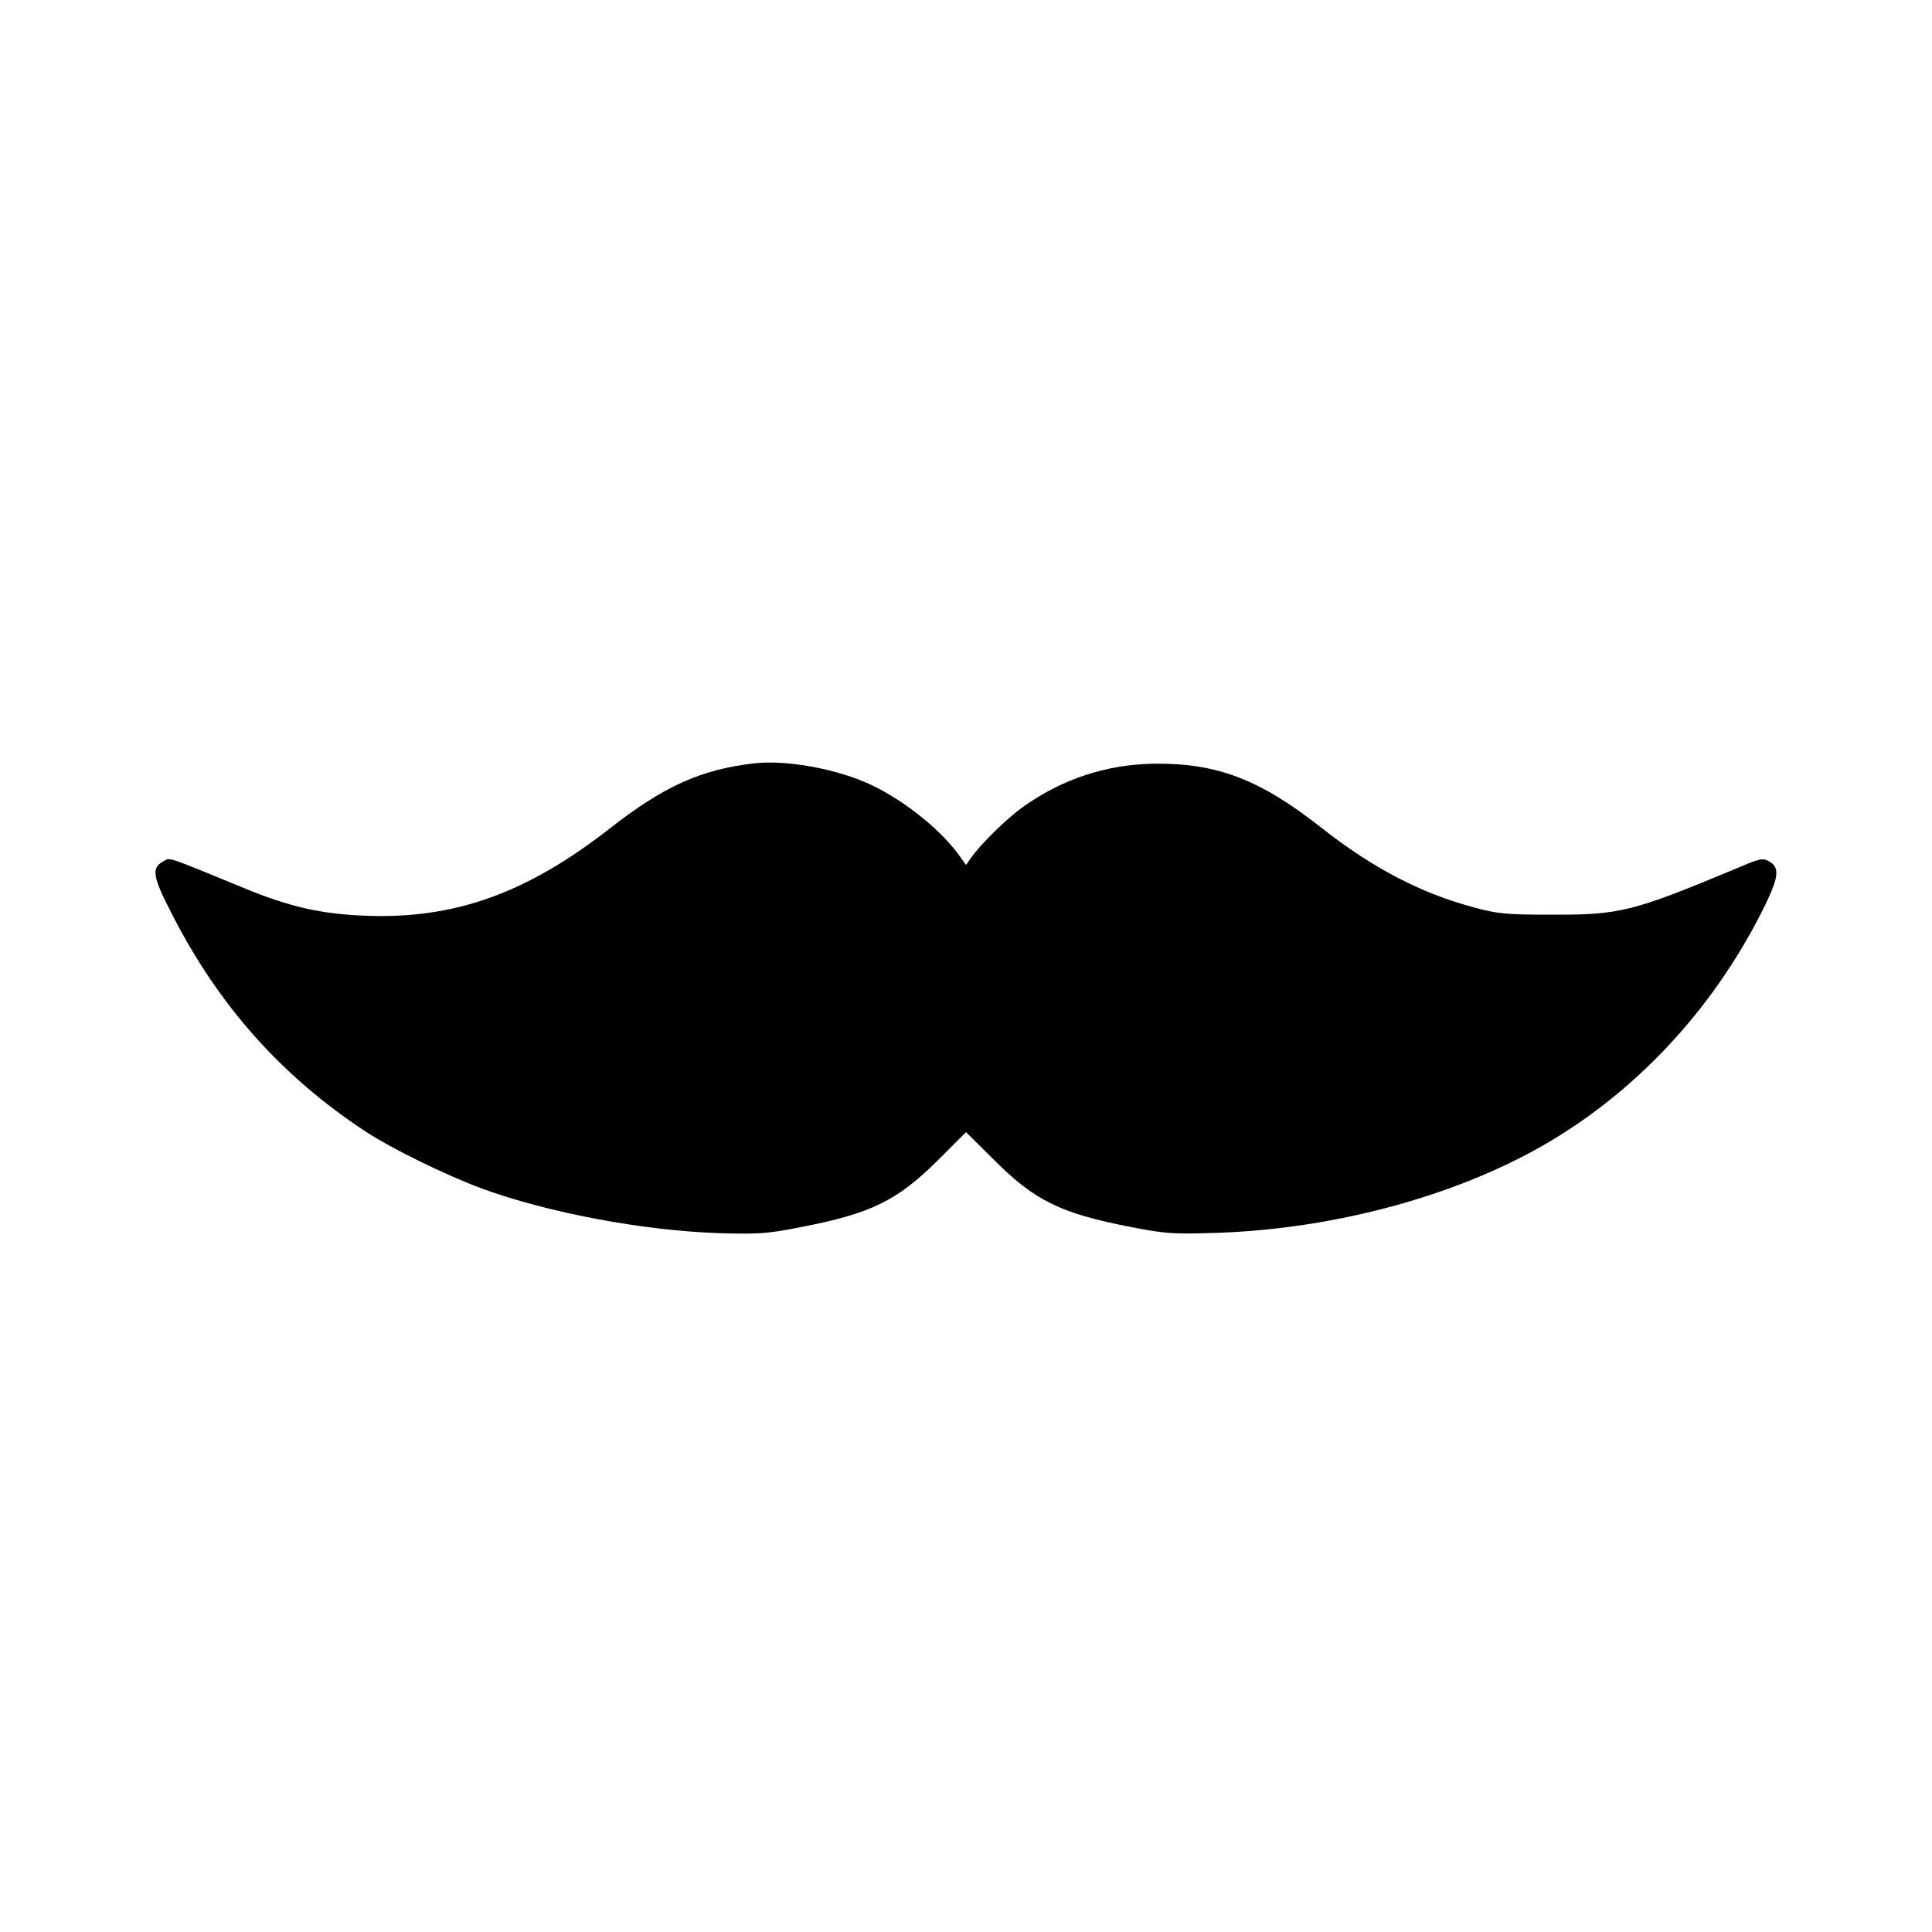
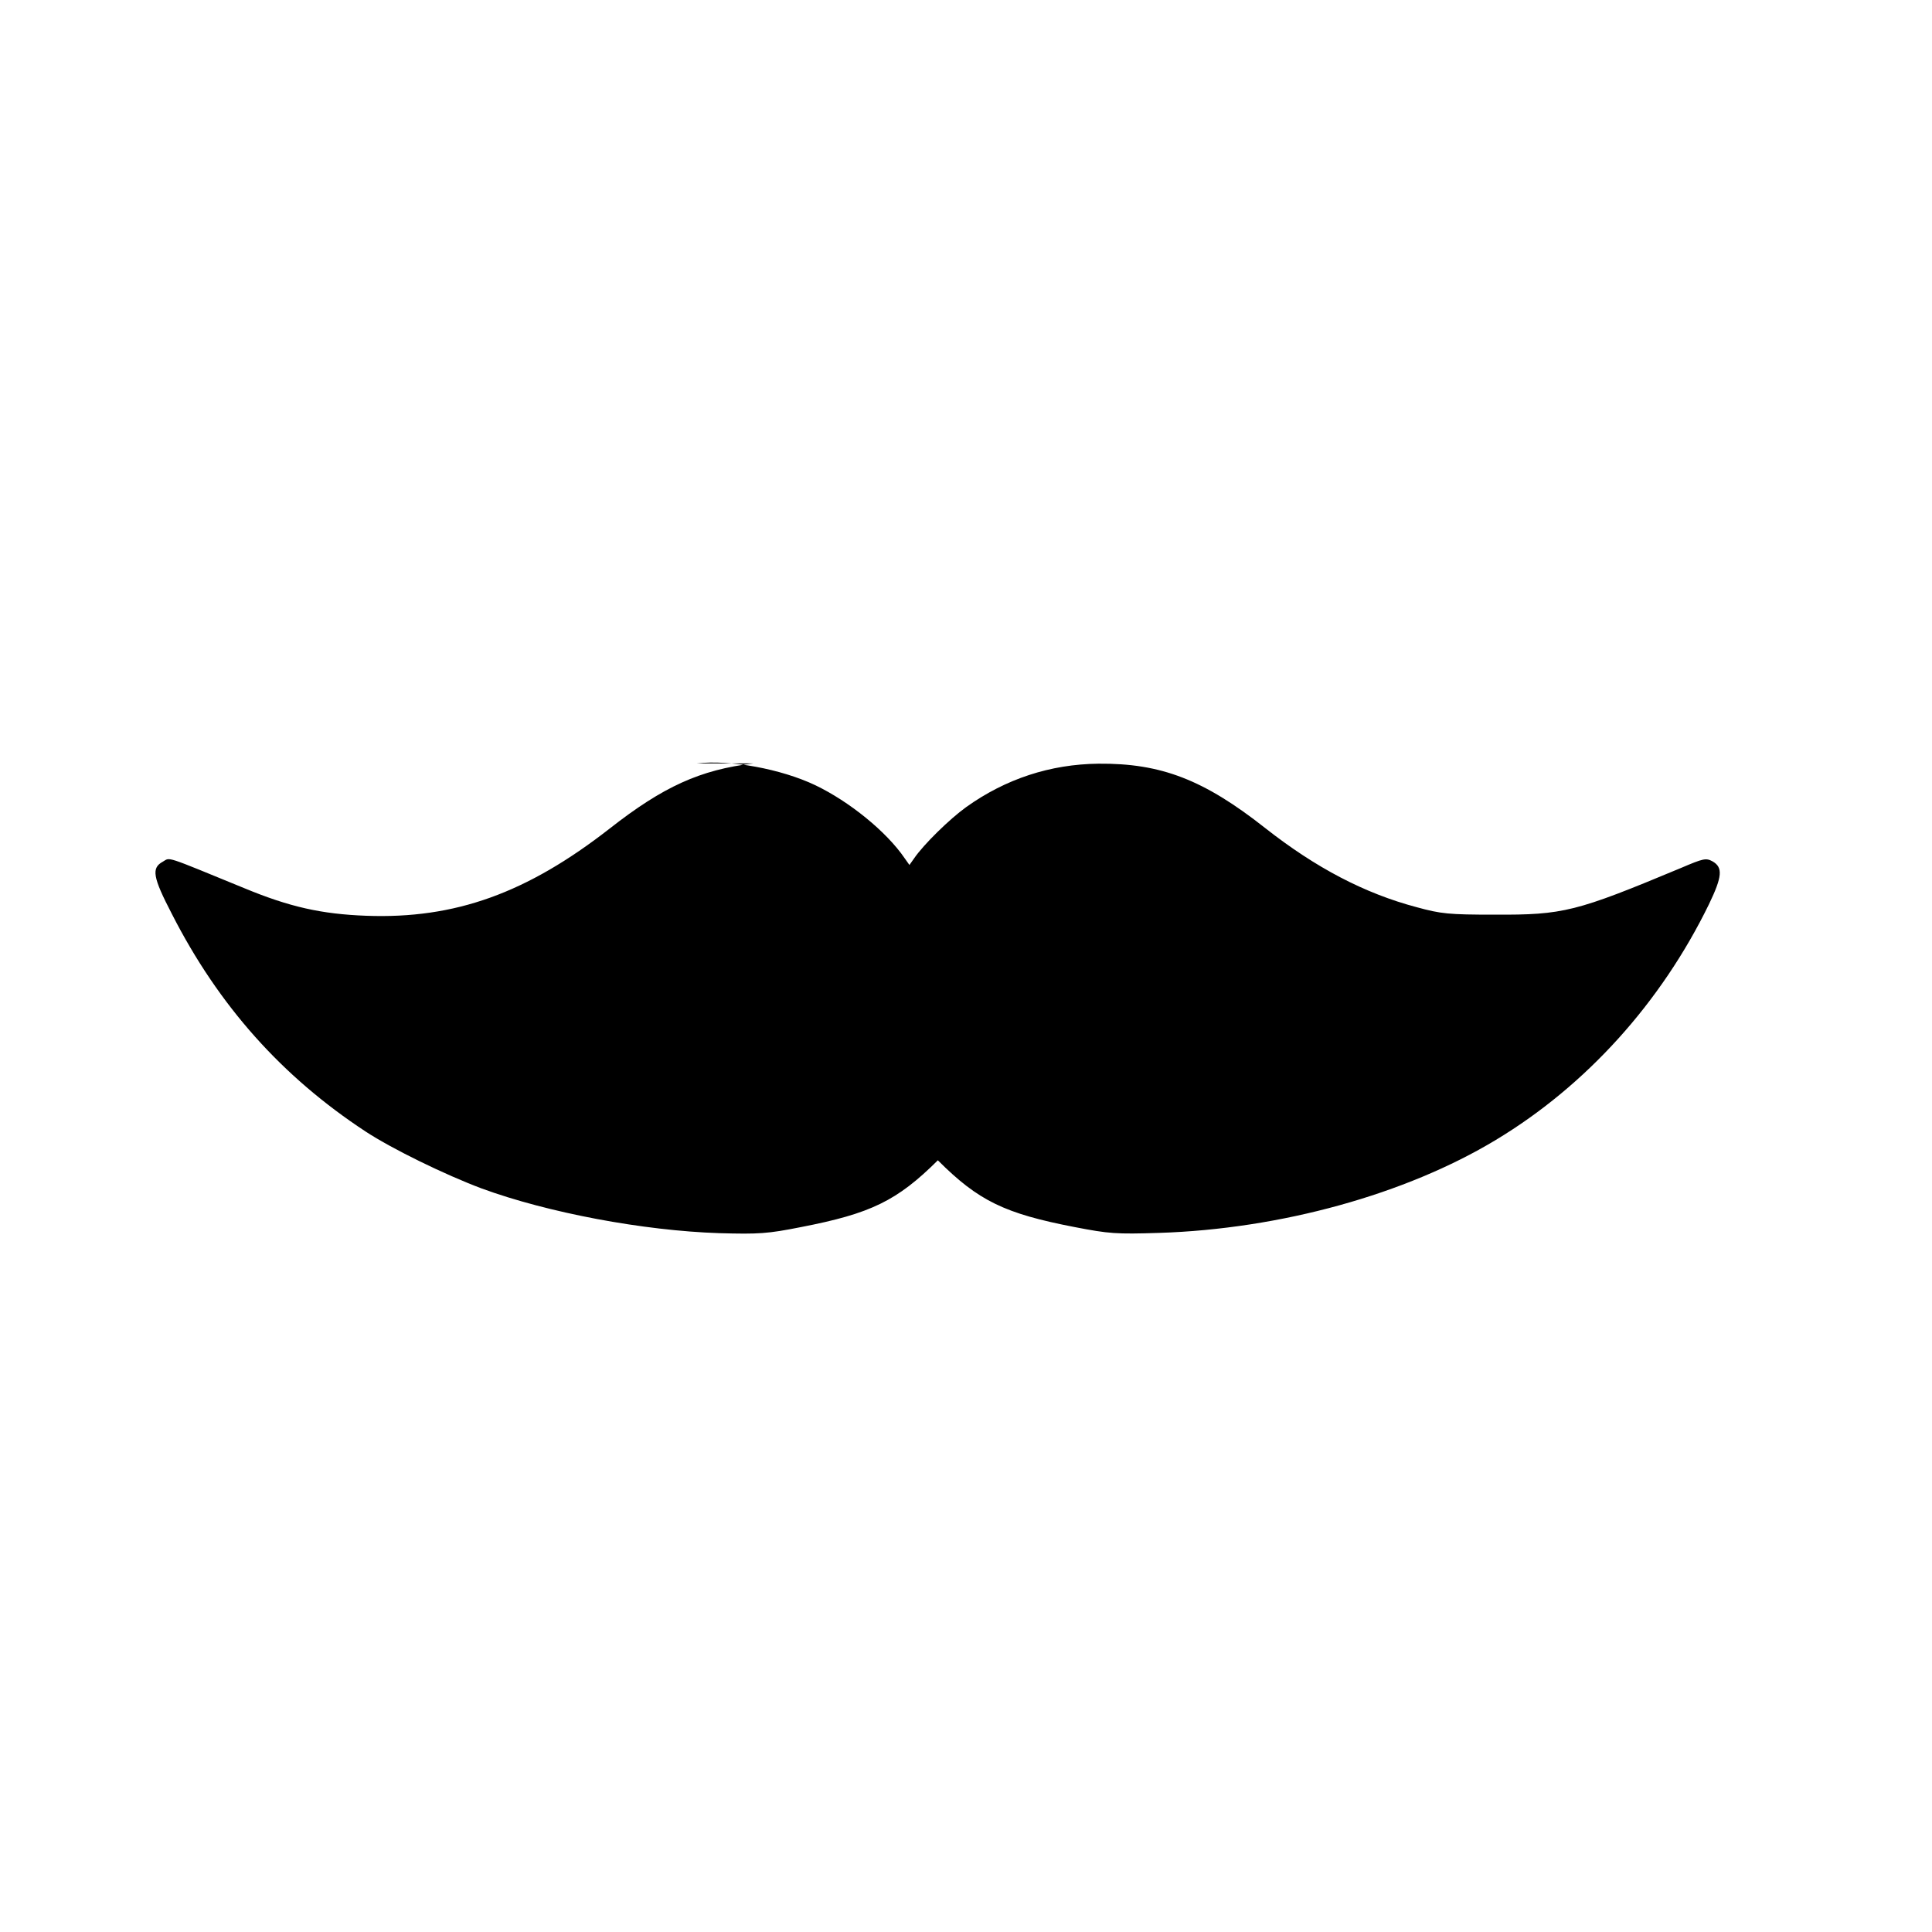
<svg xmlns="http://www.w3.org/2000/svg" version="1.0" width="700pt" height="700pt" viewBox="0 0 700 700" preserveAspectRatio="xMidYMid meet">
  <g transform="translate(0,700) scale(0.1,-0.1)" fill="#000000" stroke="none">
-     <path d="M2730 4234 c-193 -23 -327 -84 -521 -236 -300 -234 -560 -328 -882 -316 -162 6 -278 32 -442 100 -293 120 -267 112 -295 96 -42 -23 -37 -55 33 -190 170 -333 399 -589 702 -788 98 -64 287 -156 420 -206 240 -88 586 -153 861 -162 144 -4 175 -2 296 22 253 49 348 95 496 242 l102 102 103 -102 c147 -147 242 -193 496 -242 124 -24 150 -26 306 -21 439 14 894 140 1220 337 327 197 598 497 772 854 48 100 51 133 13 155 -24 13 -33 11 -115 -24 -381 -159 -425 -170 -675 -169 -167 0 -194 3 -282 27 -189 50 -366 143 -548 286 -223 176 -378 236 -605 234 -175 -2 -336 -55 -479 -157 -60 -43 -155 -136 -189 -186 l-17 -24 -17 24 c-66 97 -201 206 -324 265 -124 59 -309 93 -429 79z" />
+     <path d="M2730 4234 c-193 -23 -327 -84 -521 -236 -300 -234 -560 -328 -882 -316 -162 6 -278 32 -442 100 -293 120 -267 112 -295 96 -42 -23 -37 -55 33 -190 170 -333 399 -589 702 -788 98 -64 287 -156 420 -206 240 -88 586 -153 861 -162 144 -4 175 -2 296 22 253 49 348 95 496 242 c147 -147 242 -193 496 -242 124 -24 150 -26 306 -21 439 14 894 140 1220 337 327 197 598 497 772 854 48 100 51 133 13 155 -24 13 -33 11 -115 -24 -381 -159 -425 -170 -675 -169 -167 0 -194 3 -282 27 -189 50 -366 143 -548 286 -223 176 -378 236 -605 234 -175 -2 -336 -55 -479 -157 -60 -43 -155 -136 -189 -186 l-17 -24 -17 24 c-66 97 -201 206 -324 265 -124 59 -309 93 -429 79z" />
  </g>
</svg>